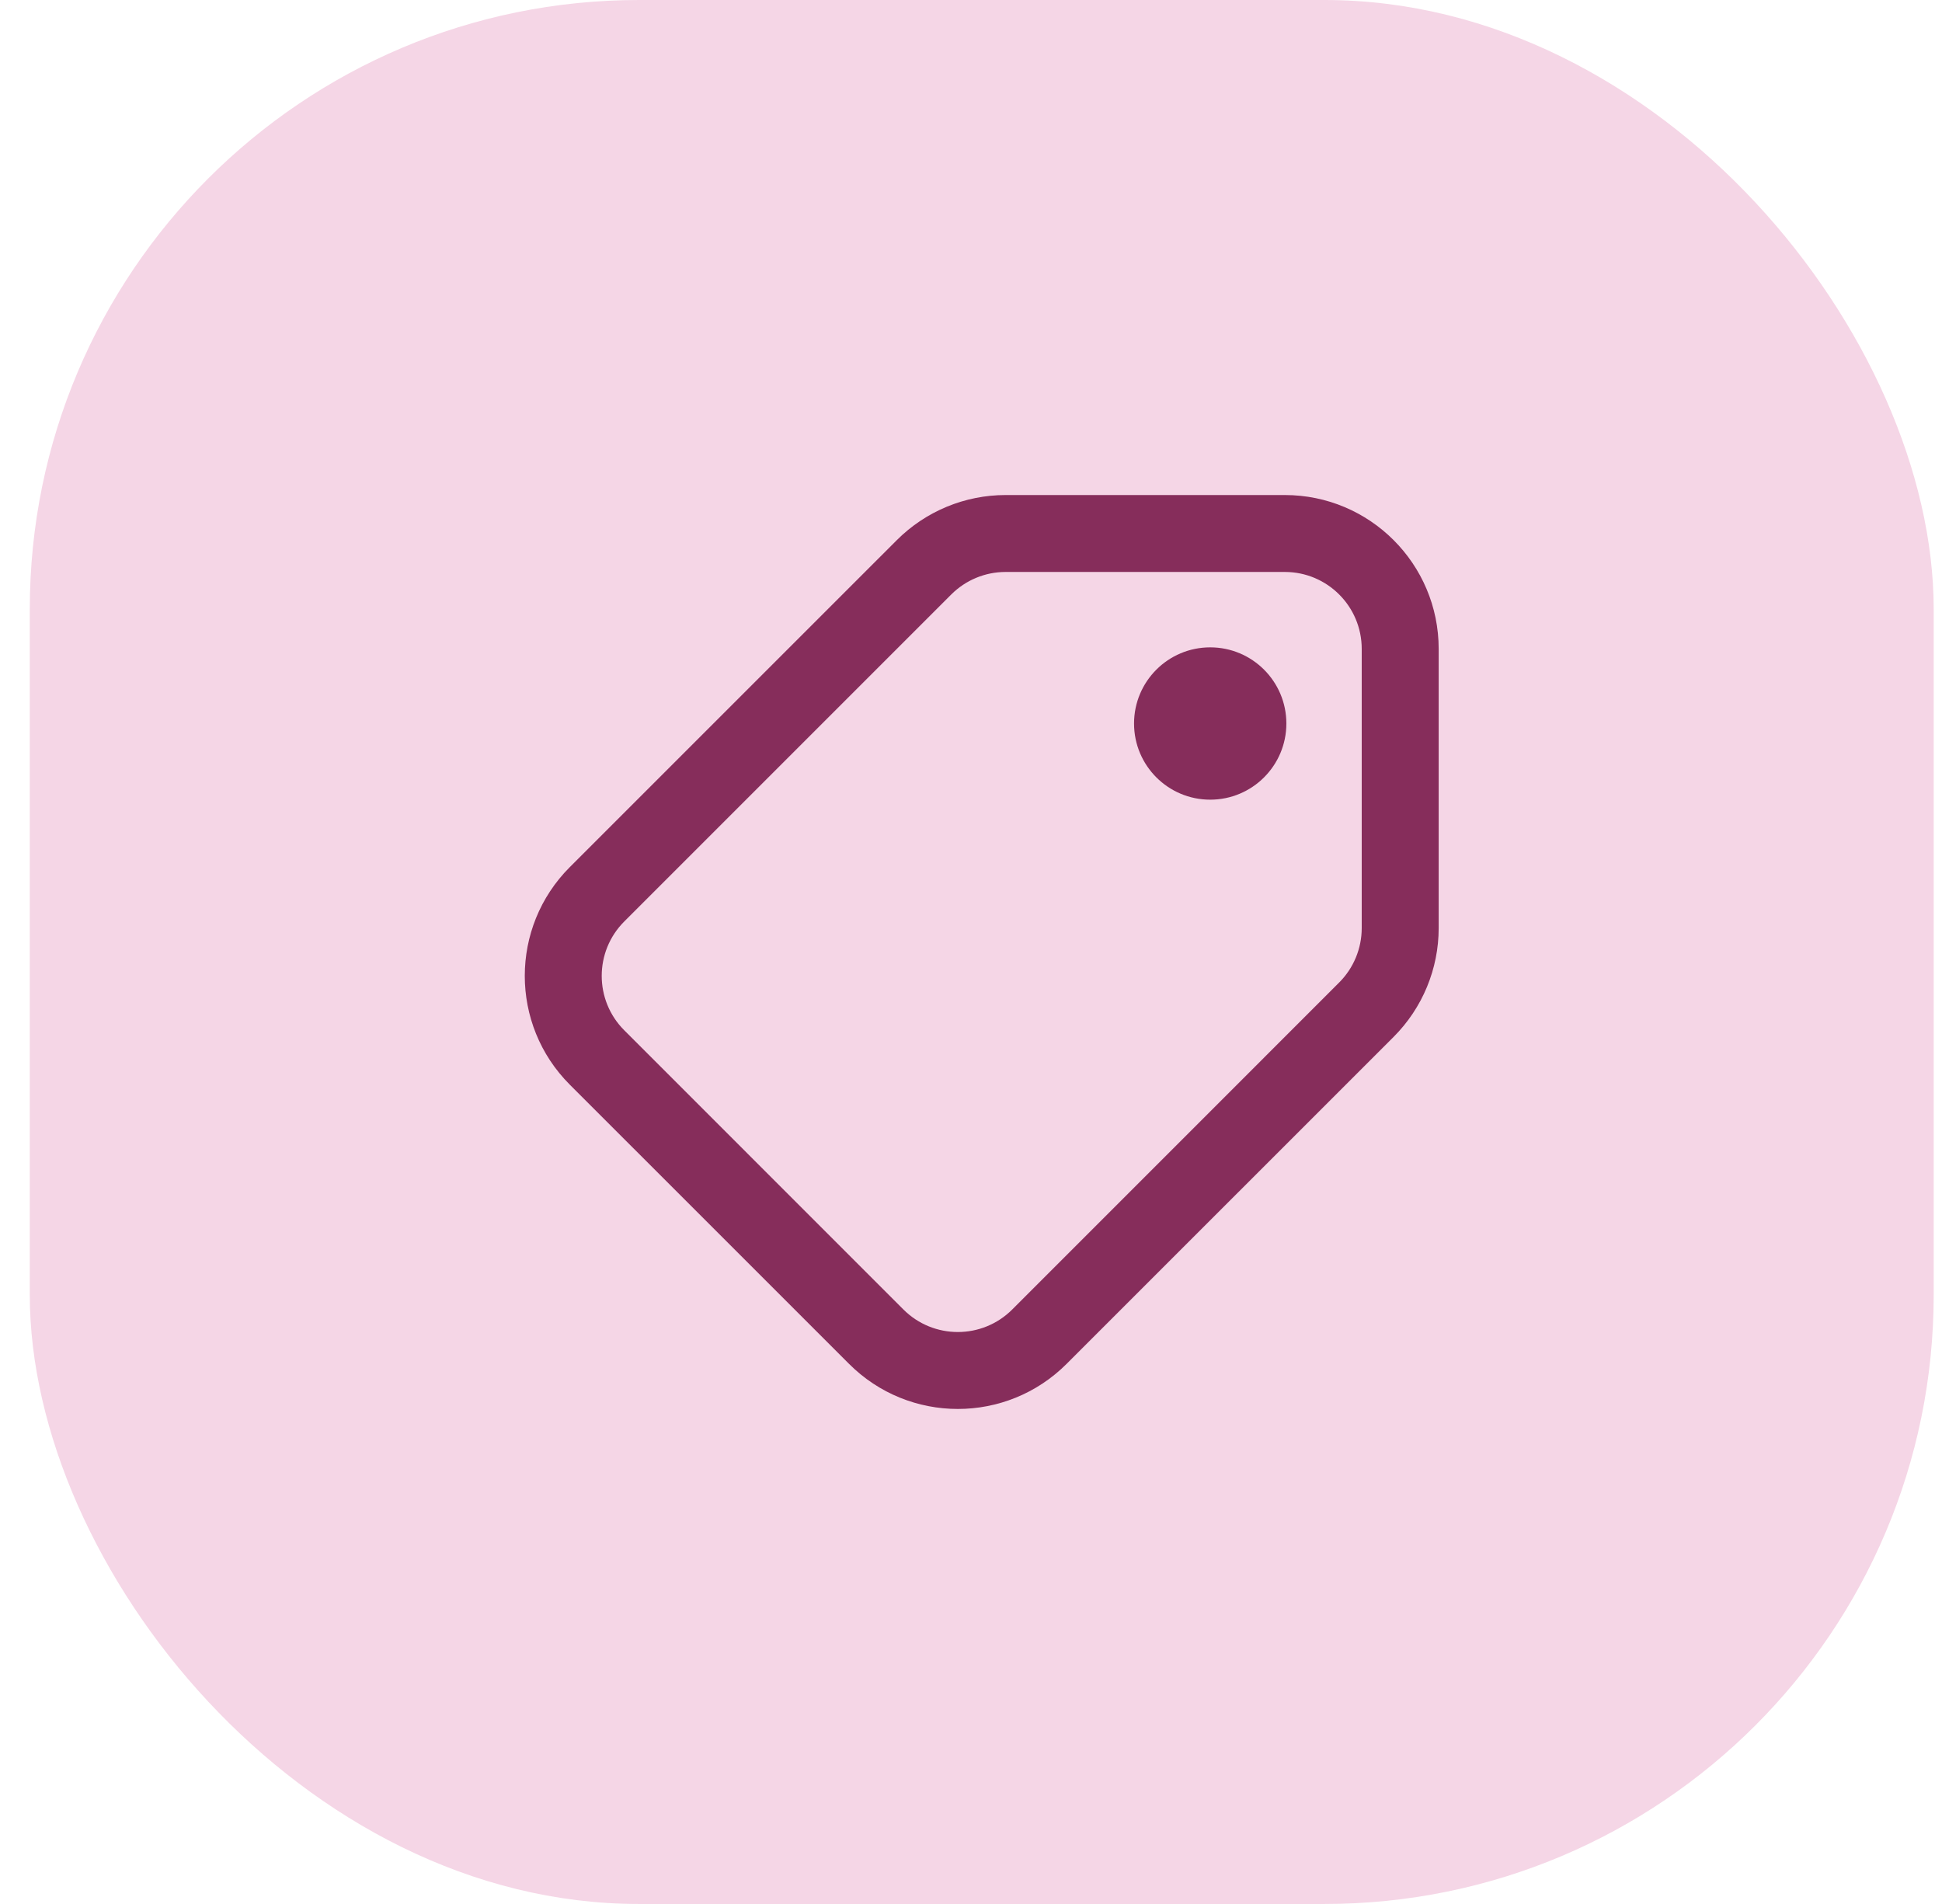
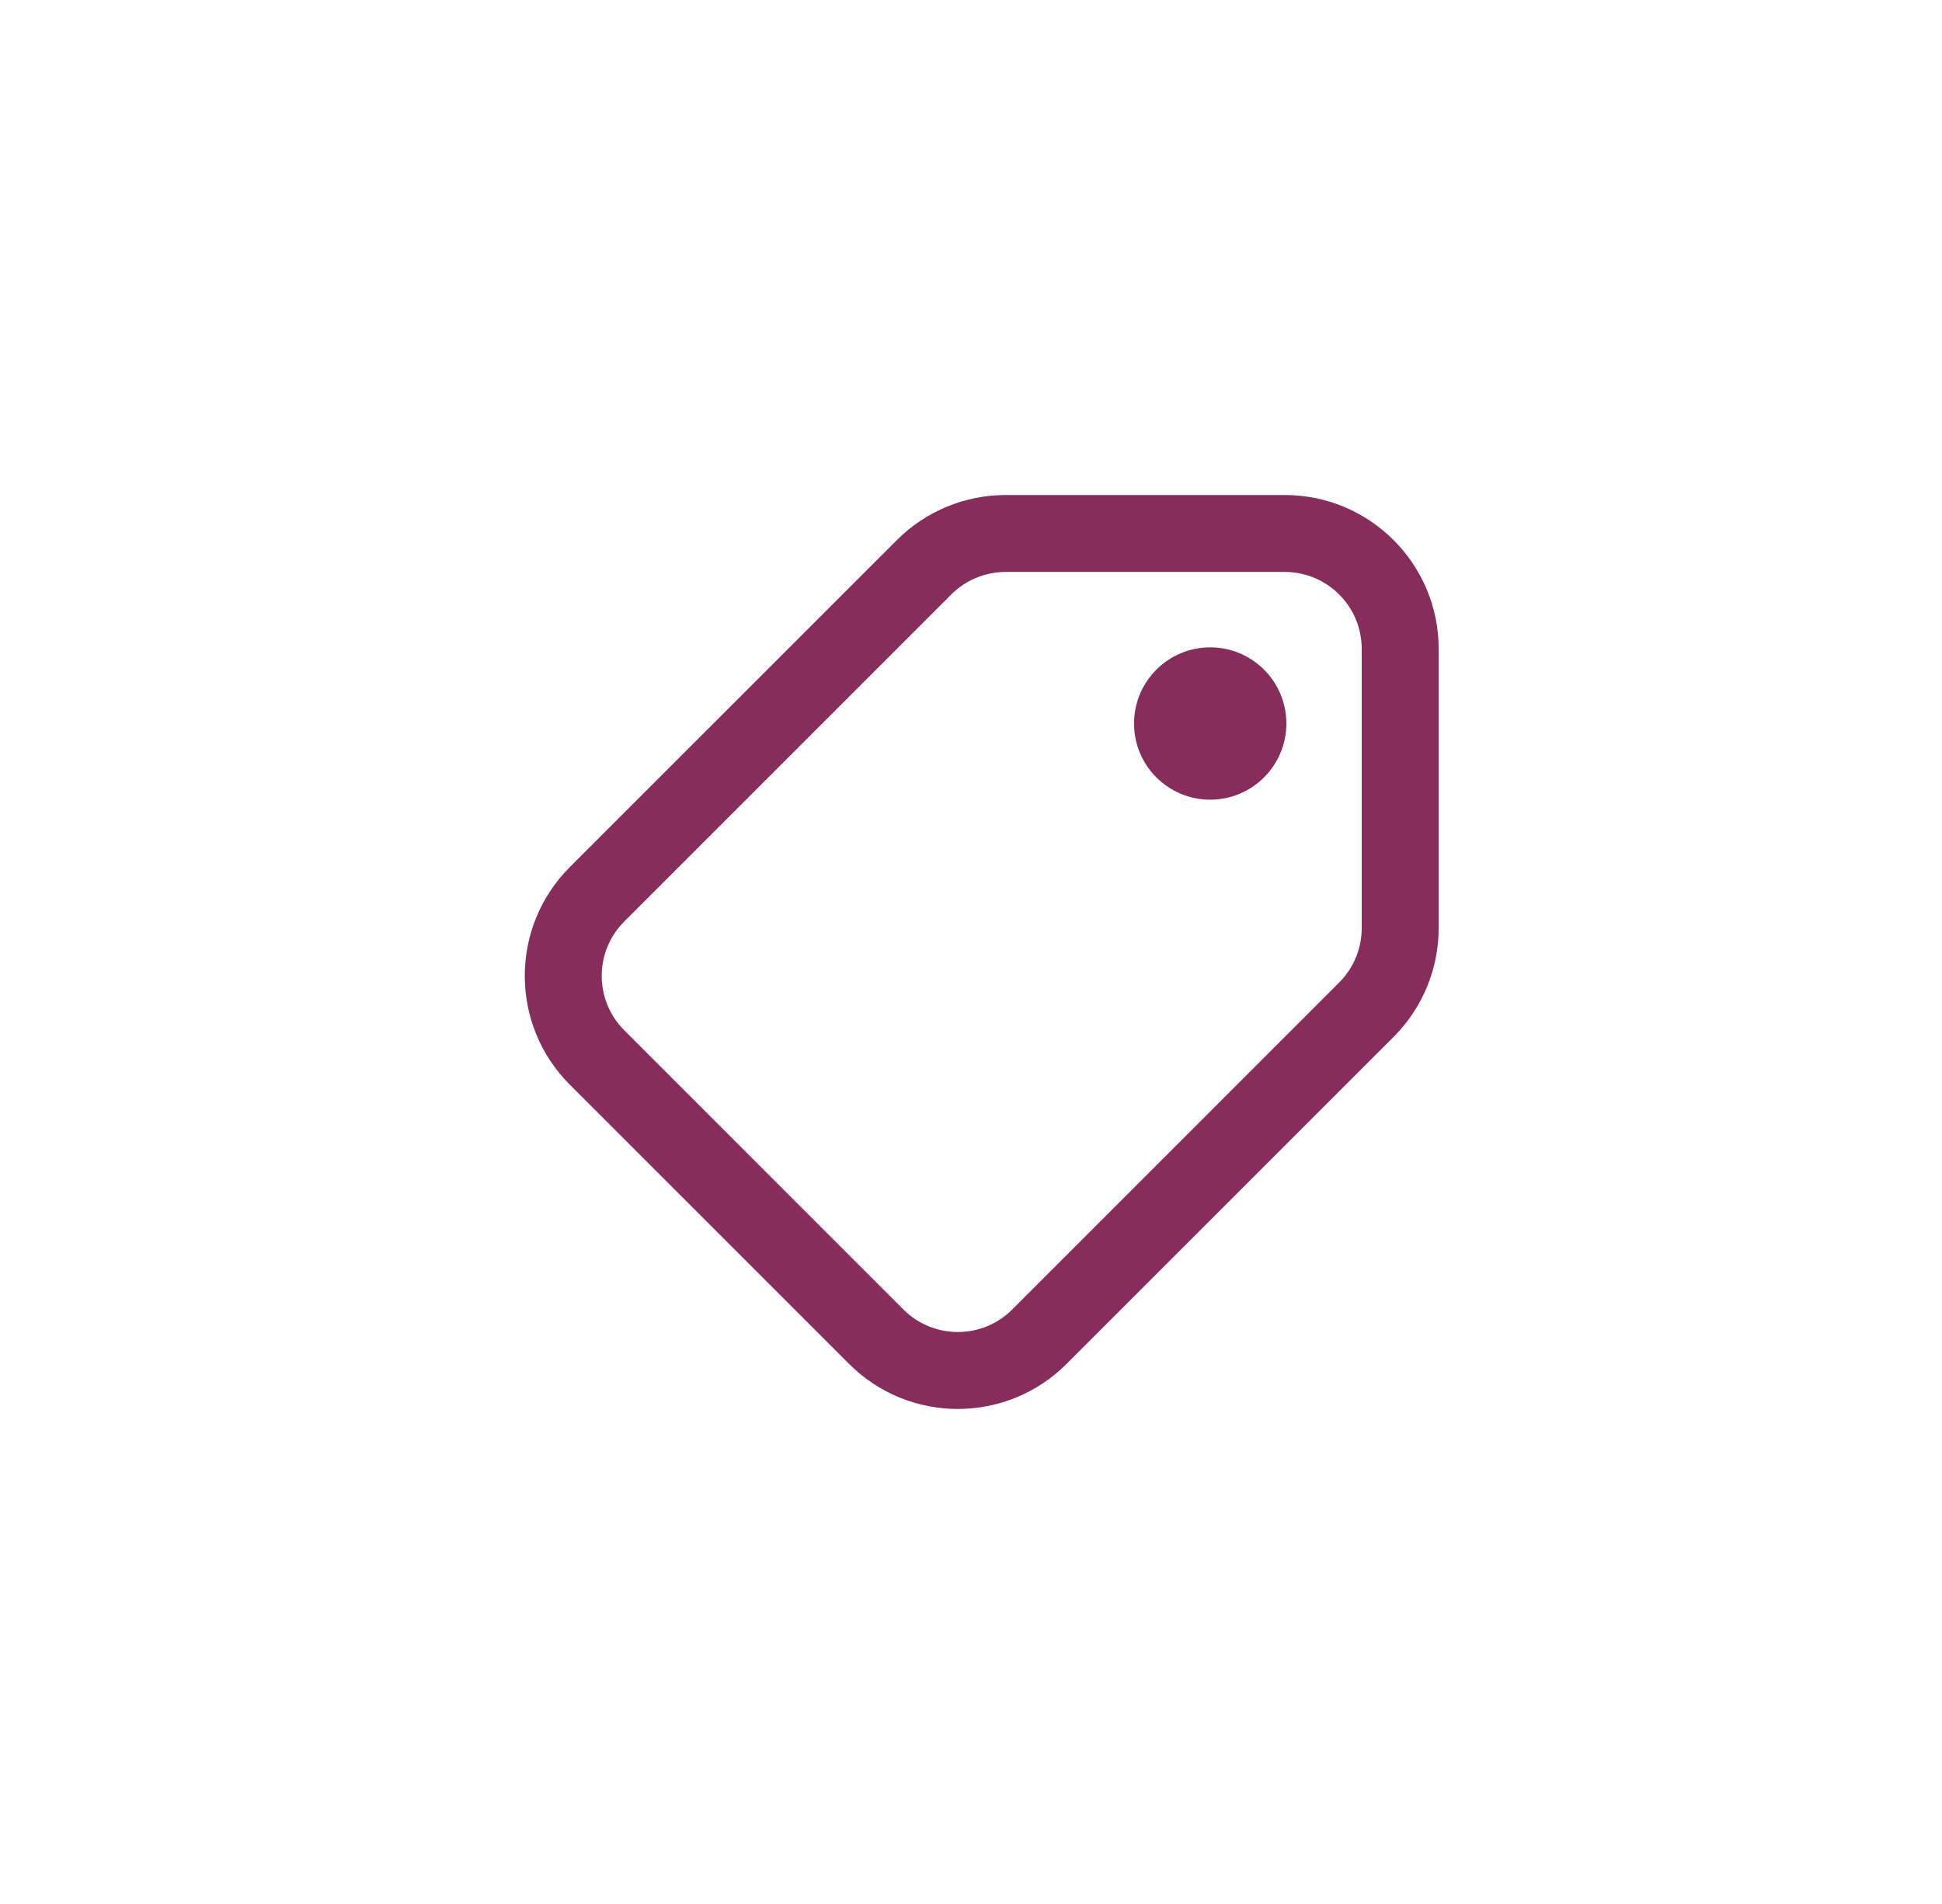
<svg xmlns="http://www.w3.org/2000/svg" width="51" height="50" viewBox="0 0 51 50" fill="none">
-   <rect x="0.782" width="50" height="50" rx="16" fill="#F5D6E6" />
  <path fill-rule="evenodd" clip-rule="evenodd" d="M26.409 13C25.338 13 24.31 13.426 23.552 14.184L14.965 22.77C13.387 24.348 13.387 26.907 14.965 28.485L22.297 35.816C23.875 37.395 26.433 37.395 28.011 35.816L36.598 27.23C37.356 26.472 37.782 25.444 37.782 24.372V17.041C37.782 14.809 35.973 13 33.741 13H26.409ZM24.981 15.612C25.36 15.233 25.874 15.02 26.409 15.02H33.741C34.857 15.02 35.761 15.925 35.761 17.041V24.372C35.761 24.908 35.548 25.422 35.169 25.801L26.583 34.388C25.794 35.177 24.514 35.177 23.725 34.388L16.394 27.056C15.605 26.267 15.605 24.988 16.394 24.199L24.981 15.612ZM31.782 21C32.886 21 33.782 20.105 33.782 19C33.782 17.895 32.886 17 31.782 17C30.677 17 29.782 17.895 29.782 19C29.782 20.105 30.677 21 31.782 21Z" fill="#862D5B" />
</svg>